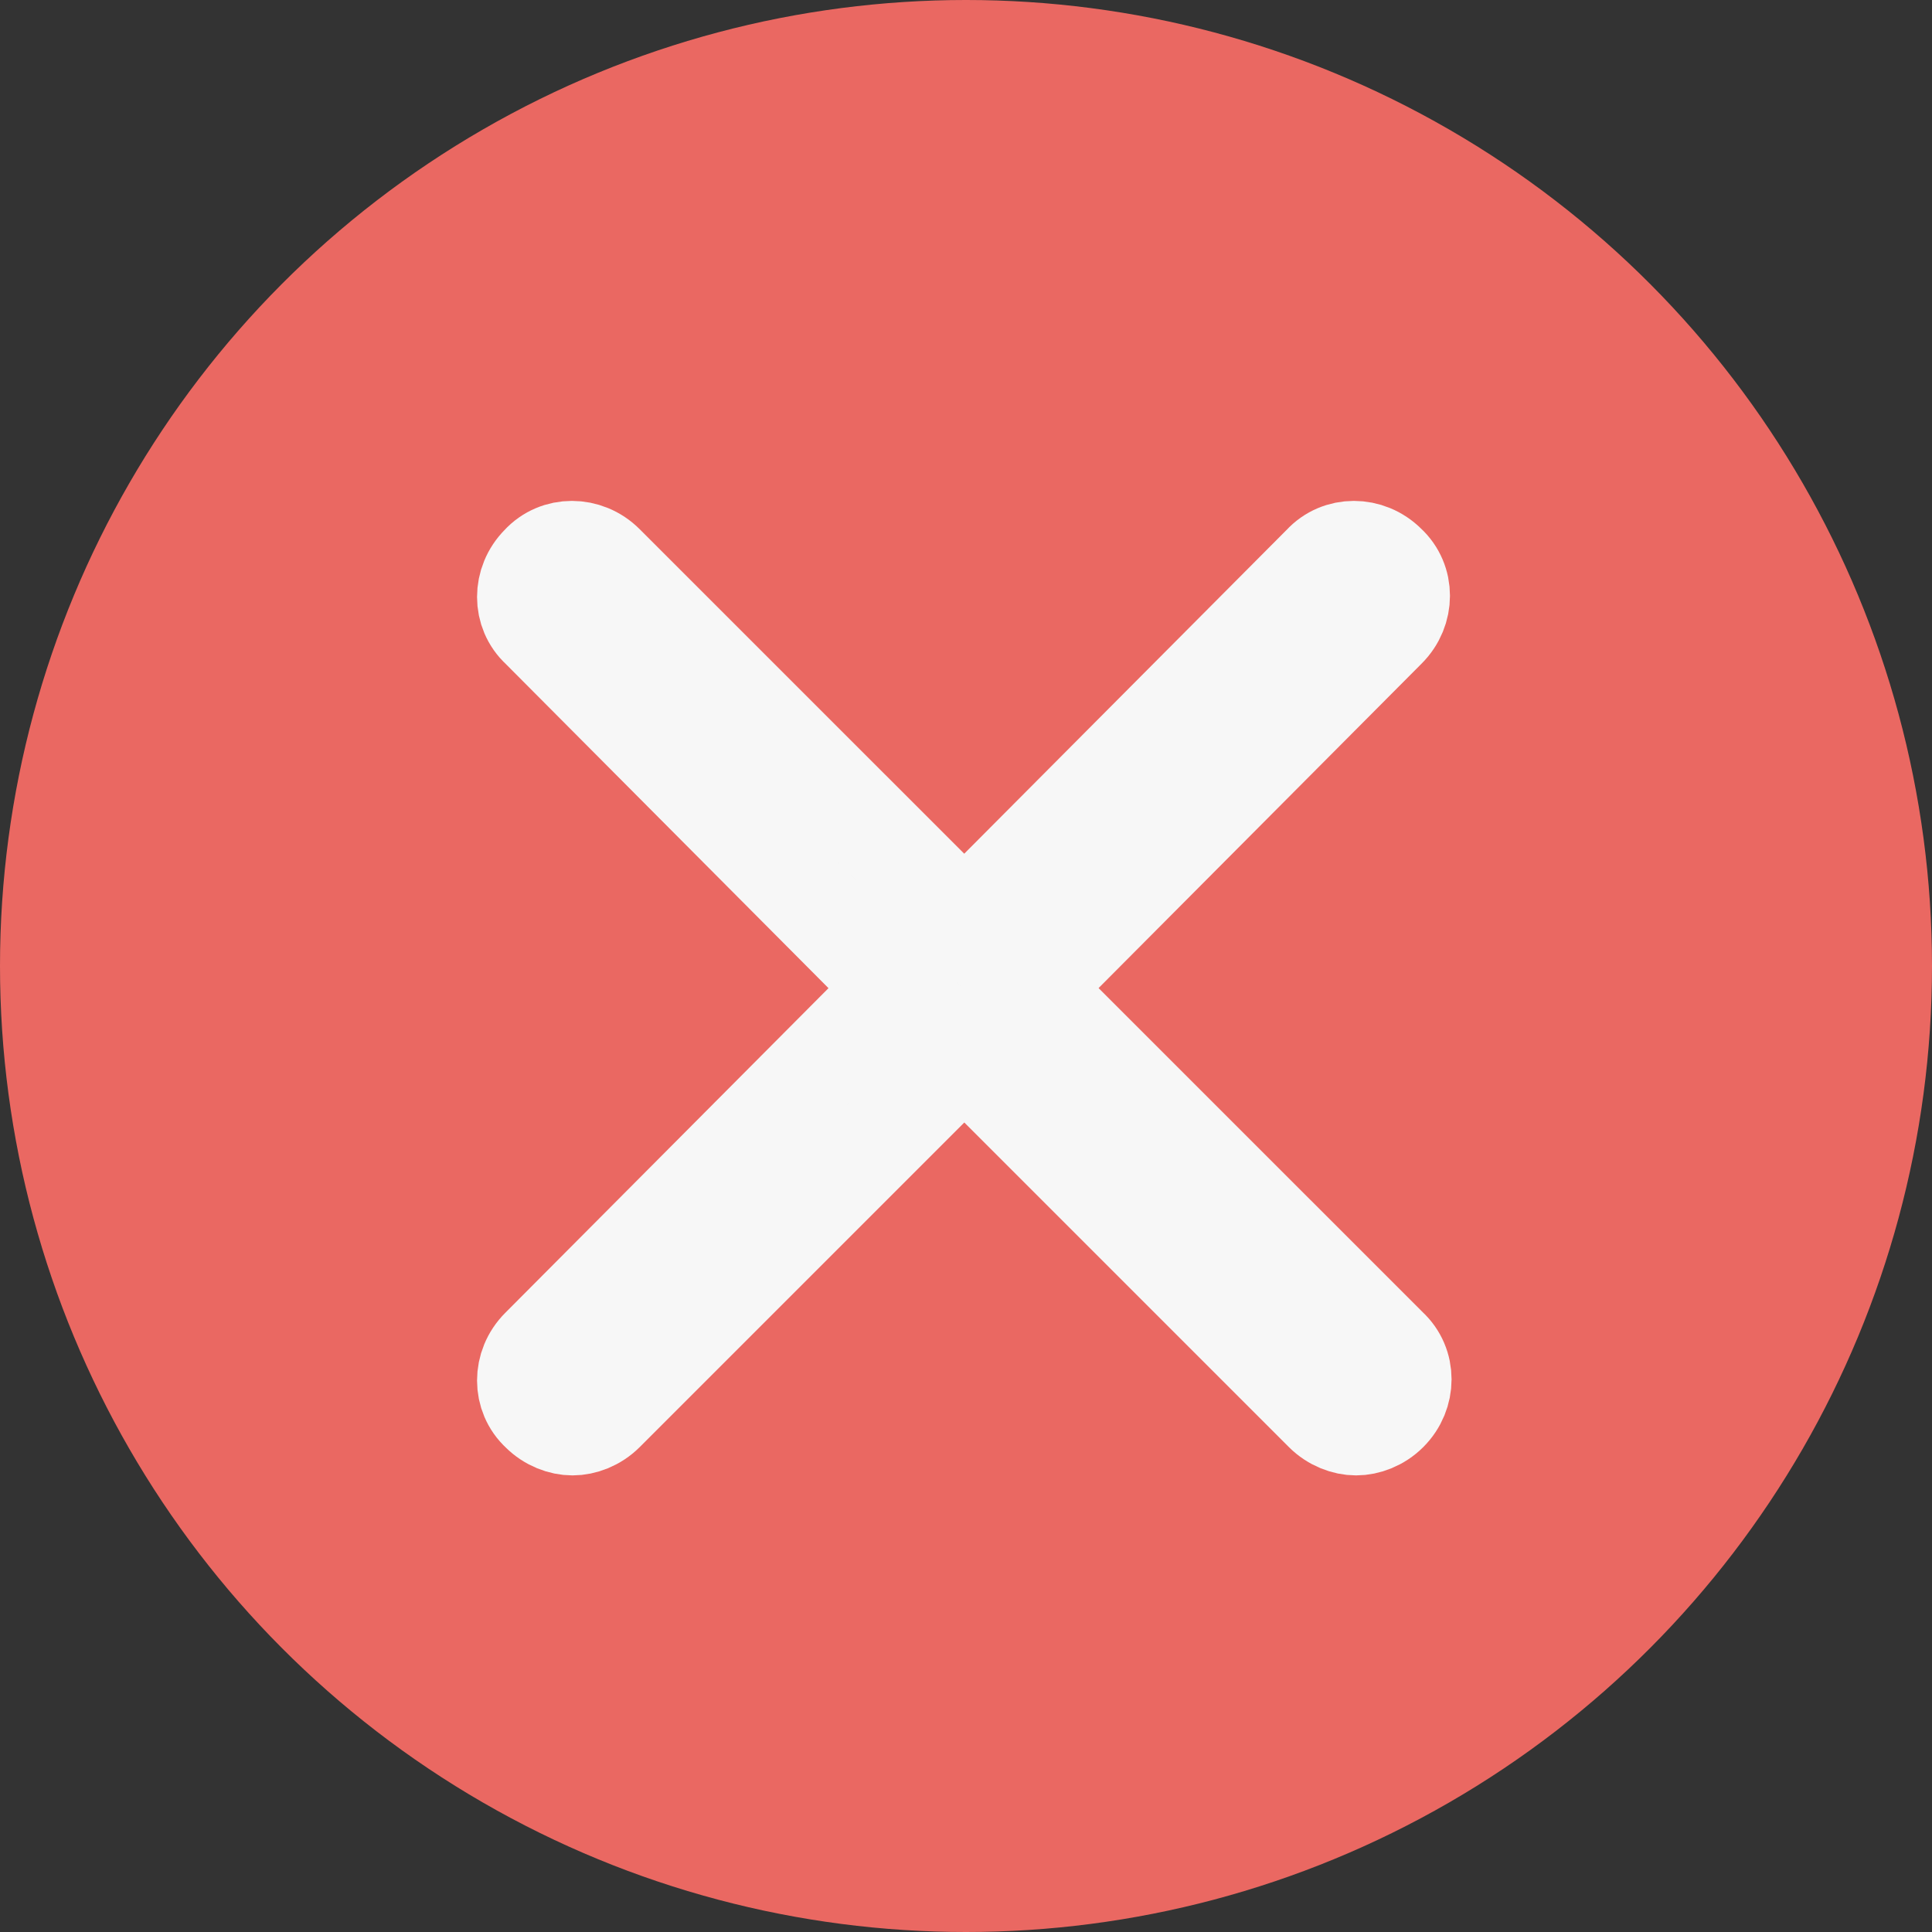
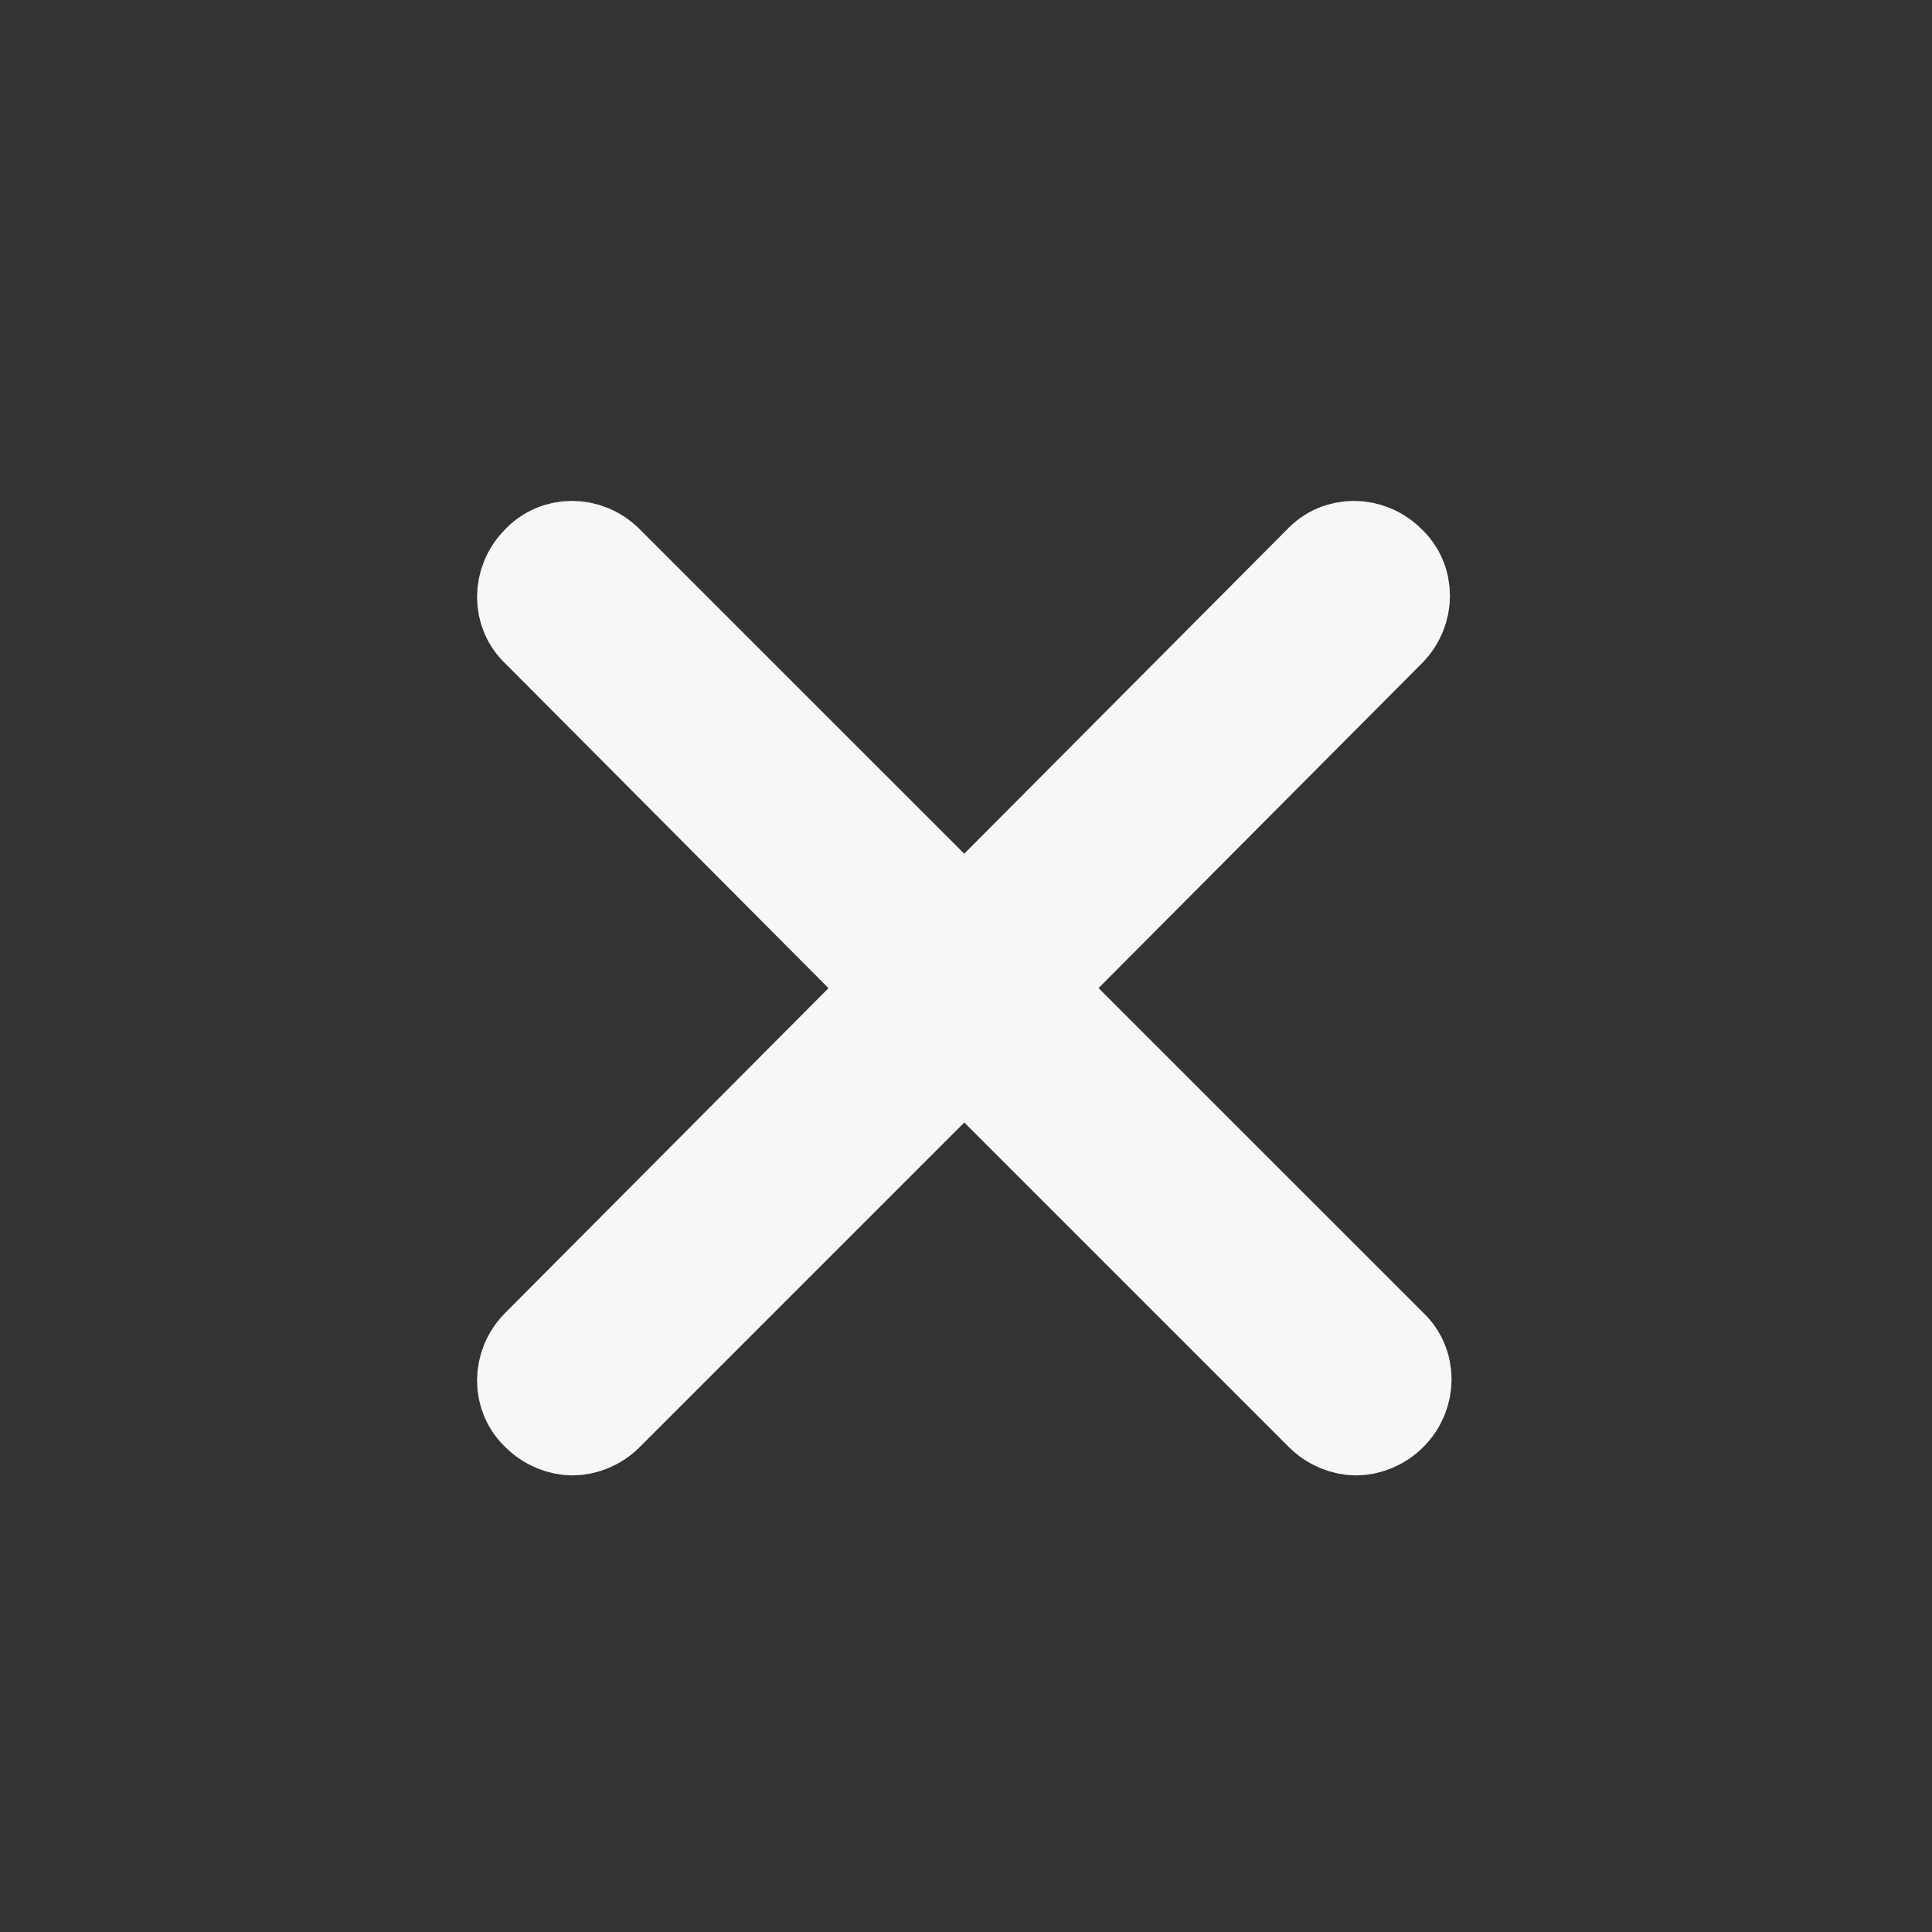
<svg xmlns="http://www.w3.org/2000/svg" width="81" height="81" viewBox="0 0 81 81" fill="none">
  <rect x="0" y="0" width="81" height="81" fill="#333333" stroke="none" />
-   <circle cx="40.5" cy="40.5" r="40.5" fill="#EA6862" />
  <path d="M43.233 41.429L58.19 26.405C58.991 25.604 58.991 24.335 58.19 23.601C57.388 22.8 56.12 22.8 55.385 23.601L40.429 38.624L25.405 23.601C24.604 22.8 23.335 22.8 22.601 23.601C21.8 24.402 21.8 25.671 22.601 26.405L37.557 41.429L22.601 56.452C21.8 57.253 21.8 58.522 22.601 59.256C23.001 59.657 23.536 59.857 24.003 59.857C24.471 59.857 25.005 59.657 25.406 59.256L40.429 44.233L55.452 59.256C55.853 59.657 56.387 59.857 56.855 59.857C57.322 59.857 57.856 59.657 58.257 59.256C59.058 58.455 59.058 57.187 58.257 56.452L43.233 41.429Z" fill="#F7F7F7" stroke="#F7F7F7" stroke-width="4" />
</svg>